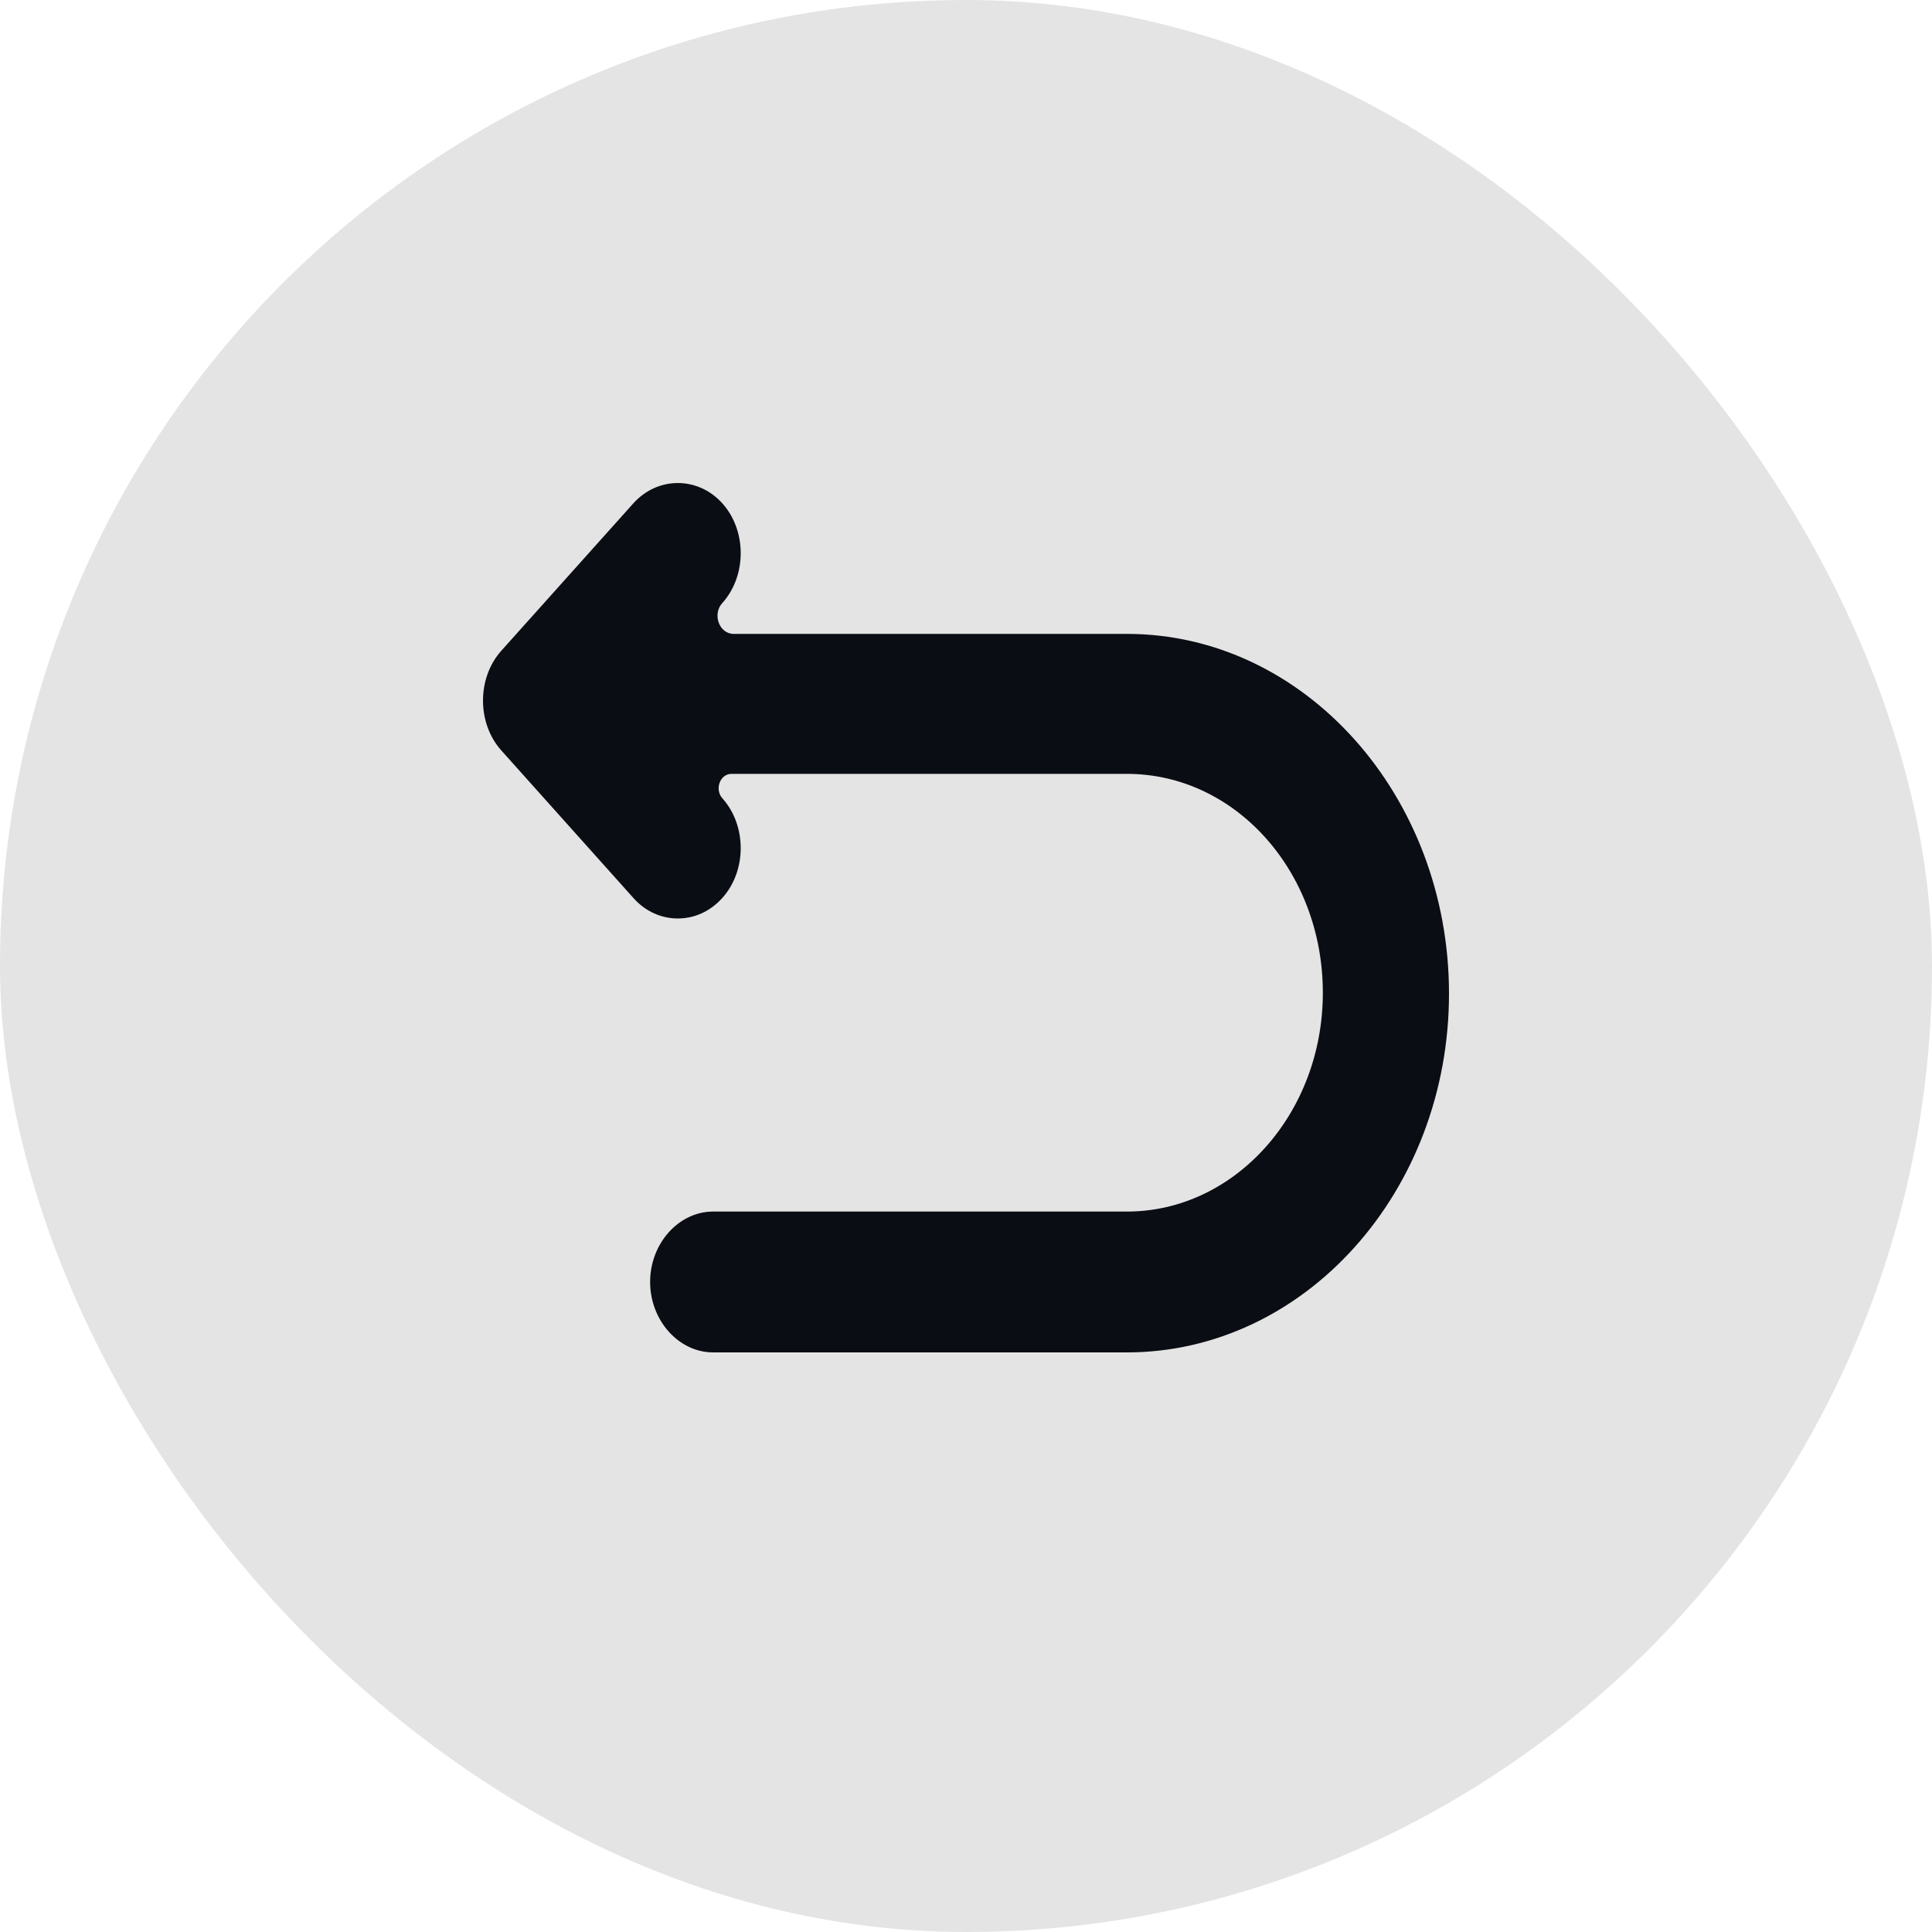
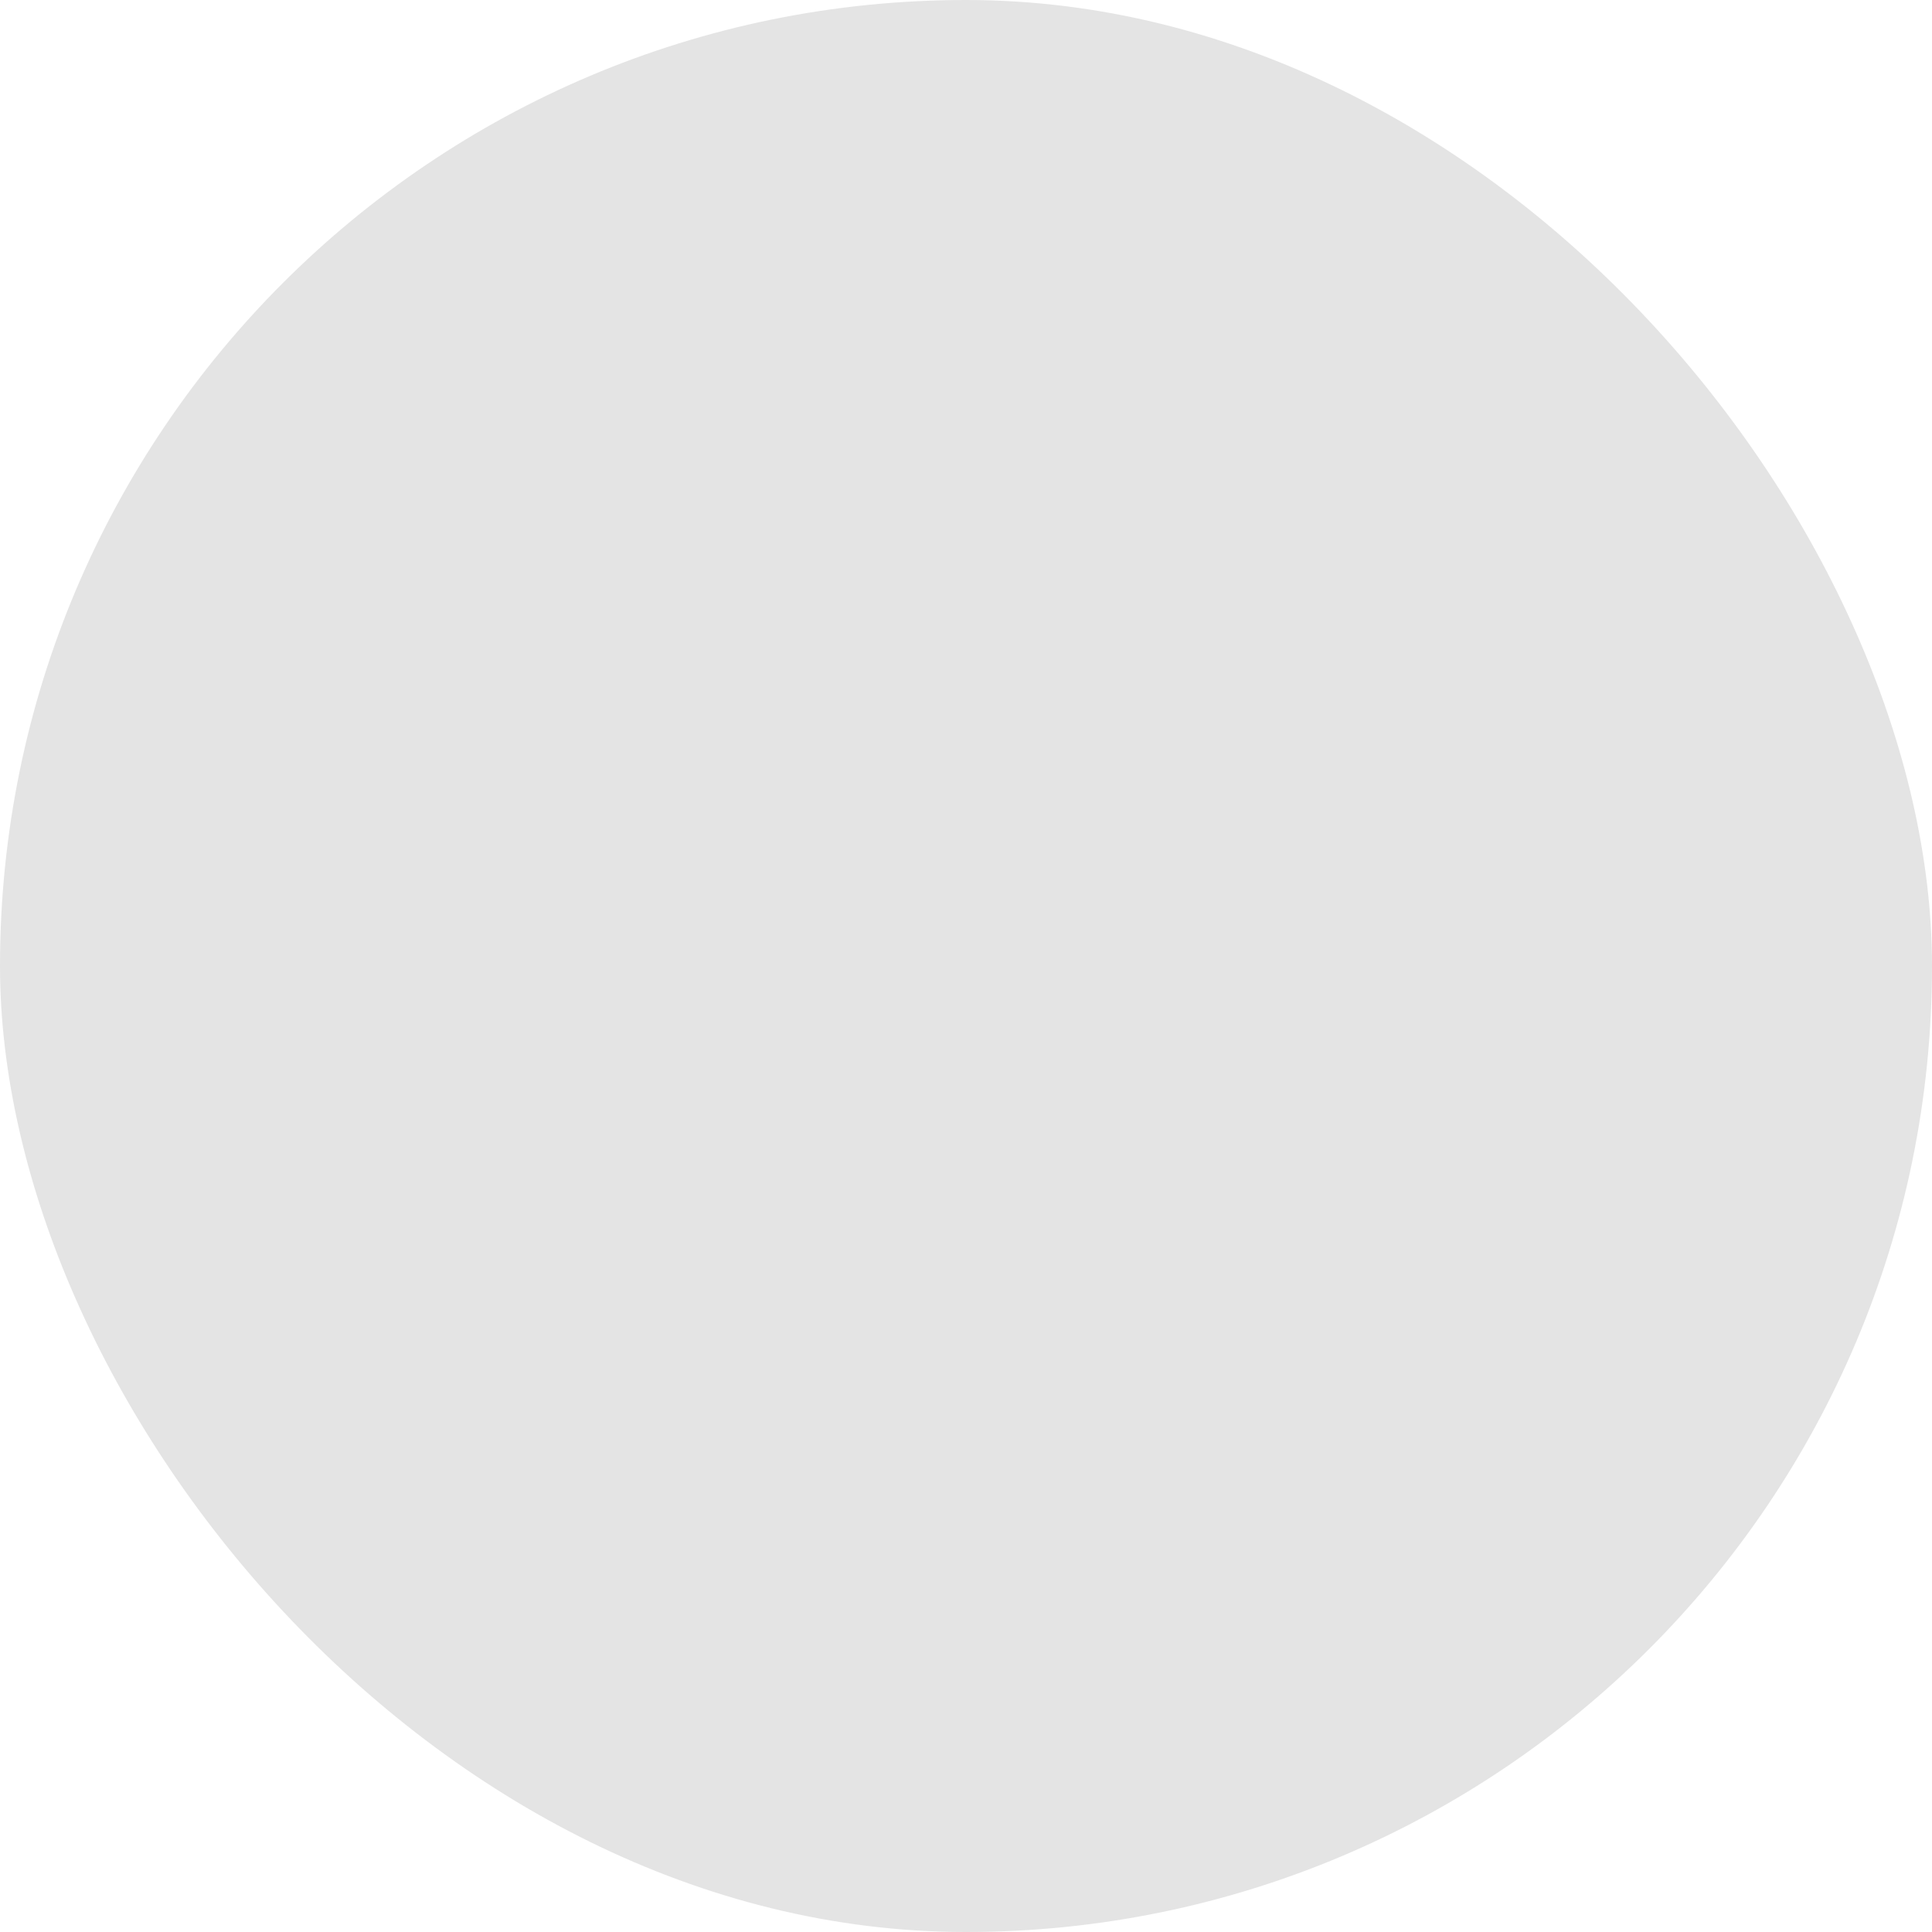
<svg xmlns="http://www.w3.org/2000/svg" width="20" height="20" viewBox="0 0 20 20" fill="none">
  <rect width="20" height="20" rx="10" fill="#E4E4E4" />
-   <path d="M6.556 5.211C6.808 4.93 7.226 4.93 7.478 5.211C7.731 5.493 7.731 5.96 7.478 6.242C7.371 6.358 7.445 6.562 7.595 6.562H11.666C13.503 6.562 15 8.235 15 10.286C15 12.337 13.503 14 11.666 14H7.382C7.026 14 6.73 13.669 6.73 13.271C6.73 12.872 7.026 12.542 7.382 12.542H11.666C12.78 12.542 13.694 11.53 13.694 10.277C13.694 9.022 12.789 8.011 11.666 8.011H7.572C7.454 8.011 7.395 8.171 7.478 8.264C7.731 8.546 7.731 9.013 7.478 9.295C7.348 9.44 7.182 9.508 7.017 9.508C6.852 9.508 6.686 9.441 6.556 9.295L5.189 7.768C4.937 7.486 4.937 7.019 5.189 6.737L6.556 5.211Z" fill="#0B0D14" />
</svg>